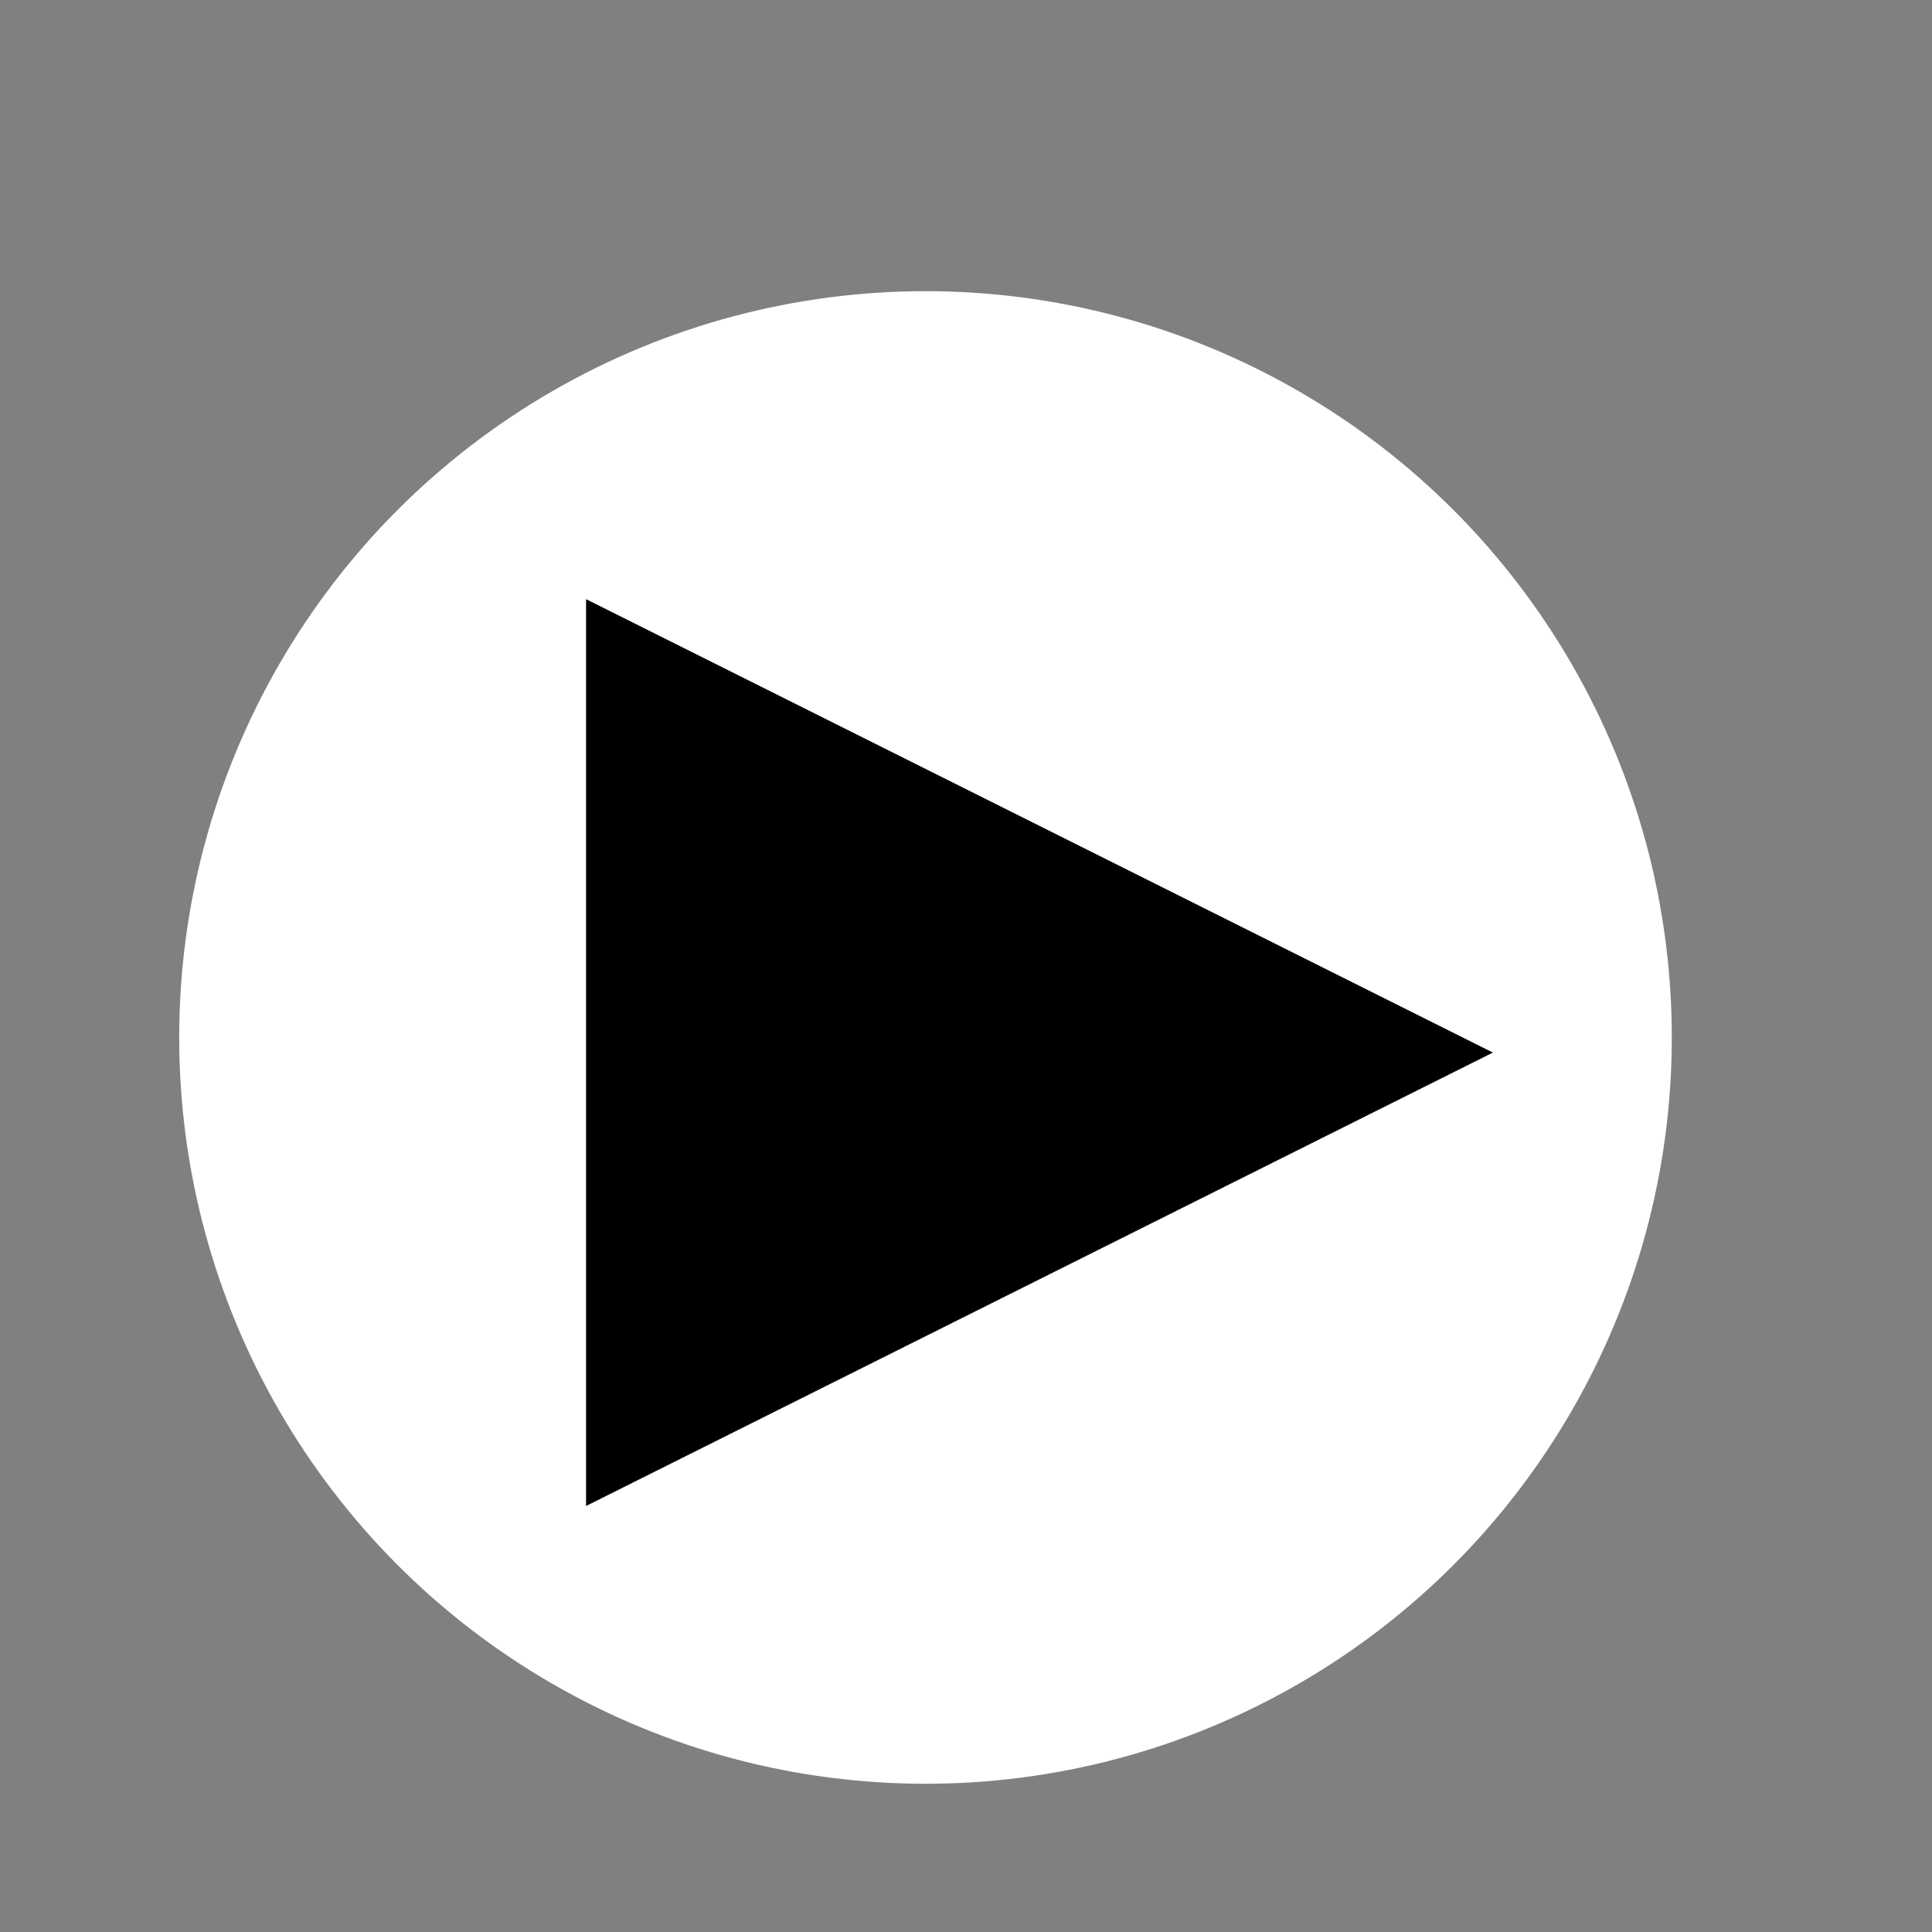
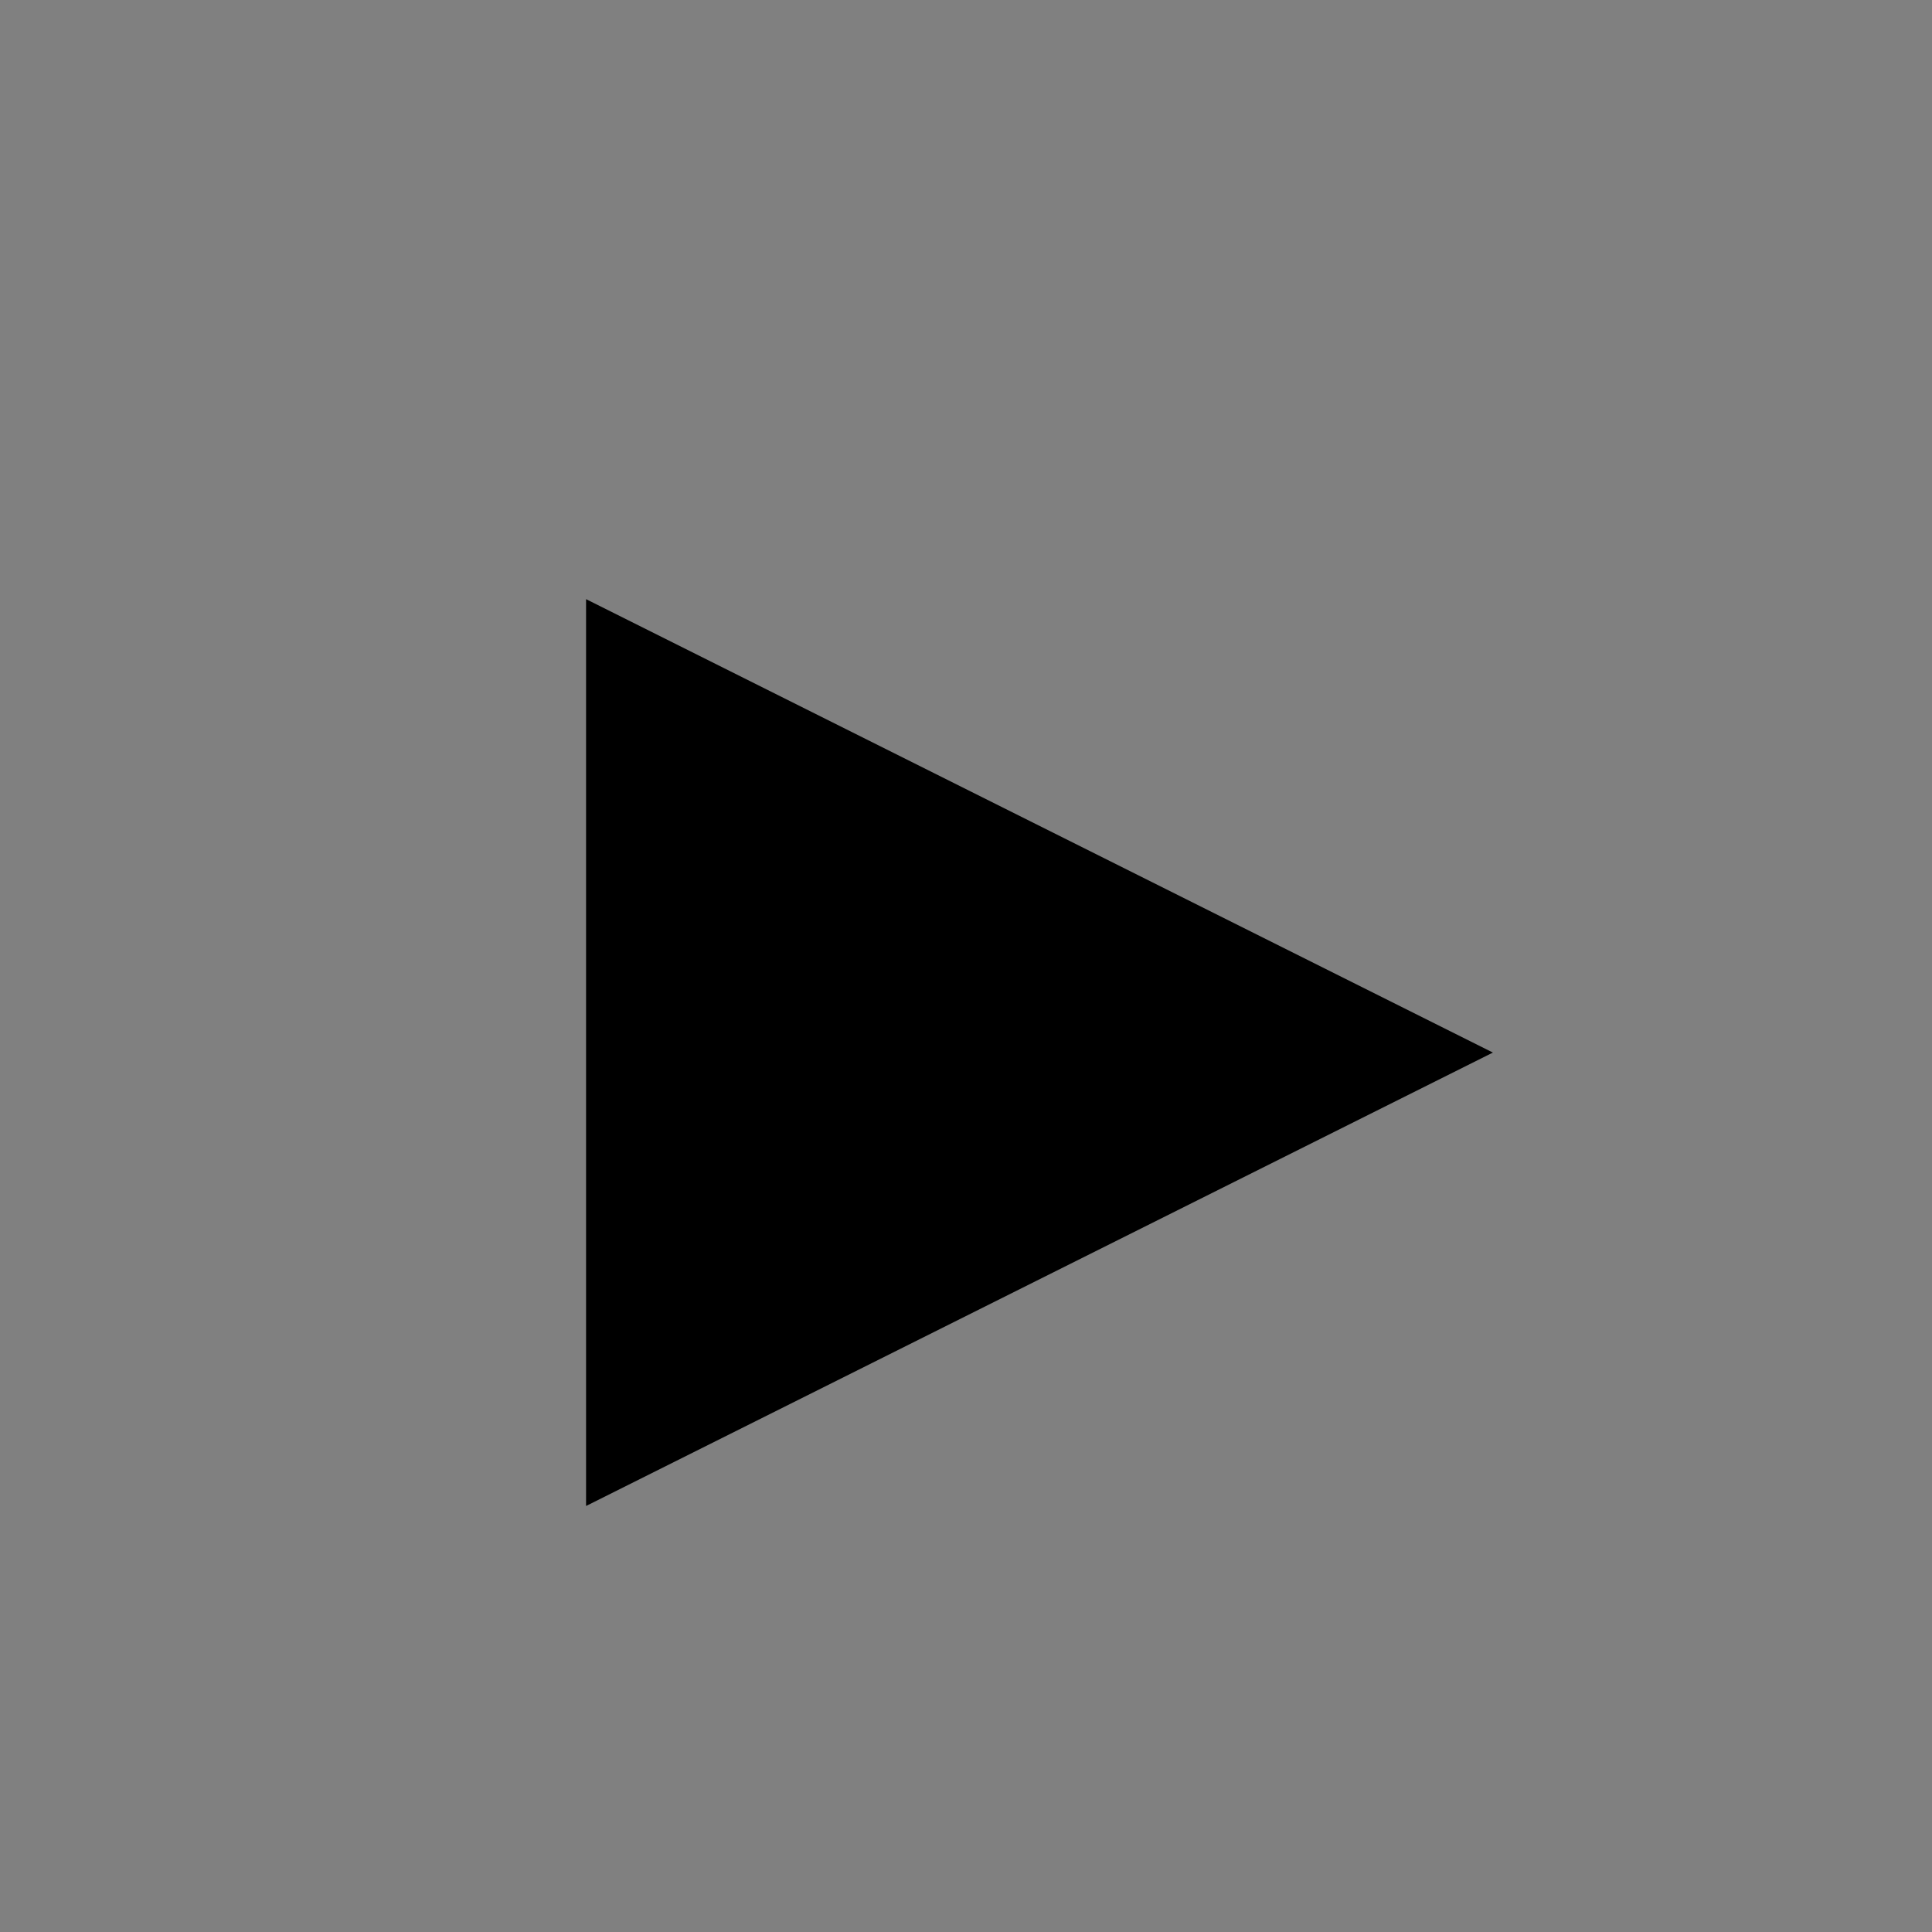
<svg xmlns="http://www.w3.org/2000/svg" xmlns:ns1="http://www.serif.com/" width="100%" height="100%" viewBox="0 0 512 512" version="1.1" xml:space="preserve" style="fill-rule:evenodd;clip-rule:evenodd;stroke-linejoin:round;stroke-miterlimit:2;">
  <rect x="0" y="0" width="512" height="512" fill="#808080" stroke="none" />
-   <rect id="videos" x="0" y="0" width="512" height="512" style="fill:none;" />
  <g id="videos1" ns1:id="videos">
    <g transform="matrix(1.527,0,0,1.527,-139.84,-165.363)">
-       <circle cx="252.199" cy="288.346" r="129.52" style="fill:white;" />
-     </g>
+       </g>
    <g transform="matrix(1.2972e-16,2.118,-2.118,1.2972e-16,780.292,-210.807)">
      <path d="M231.231,181.616L287.963,295.08L174.499,295.08L231.231,181.616Z" />
    </g>
  </g>
</svg>